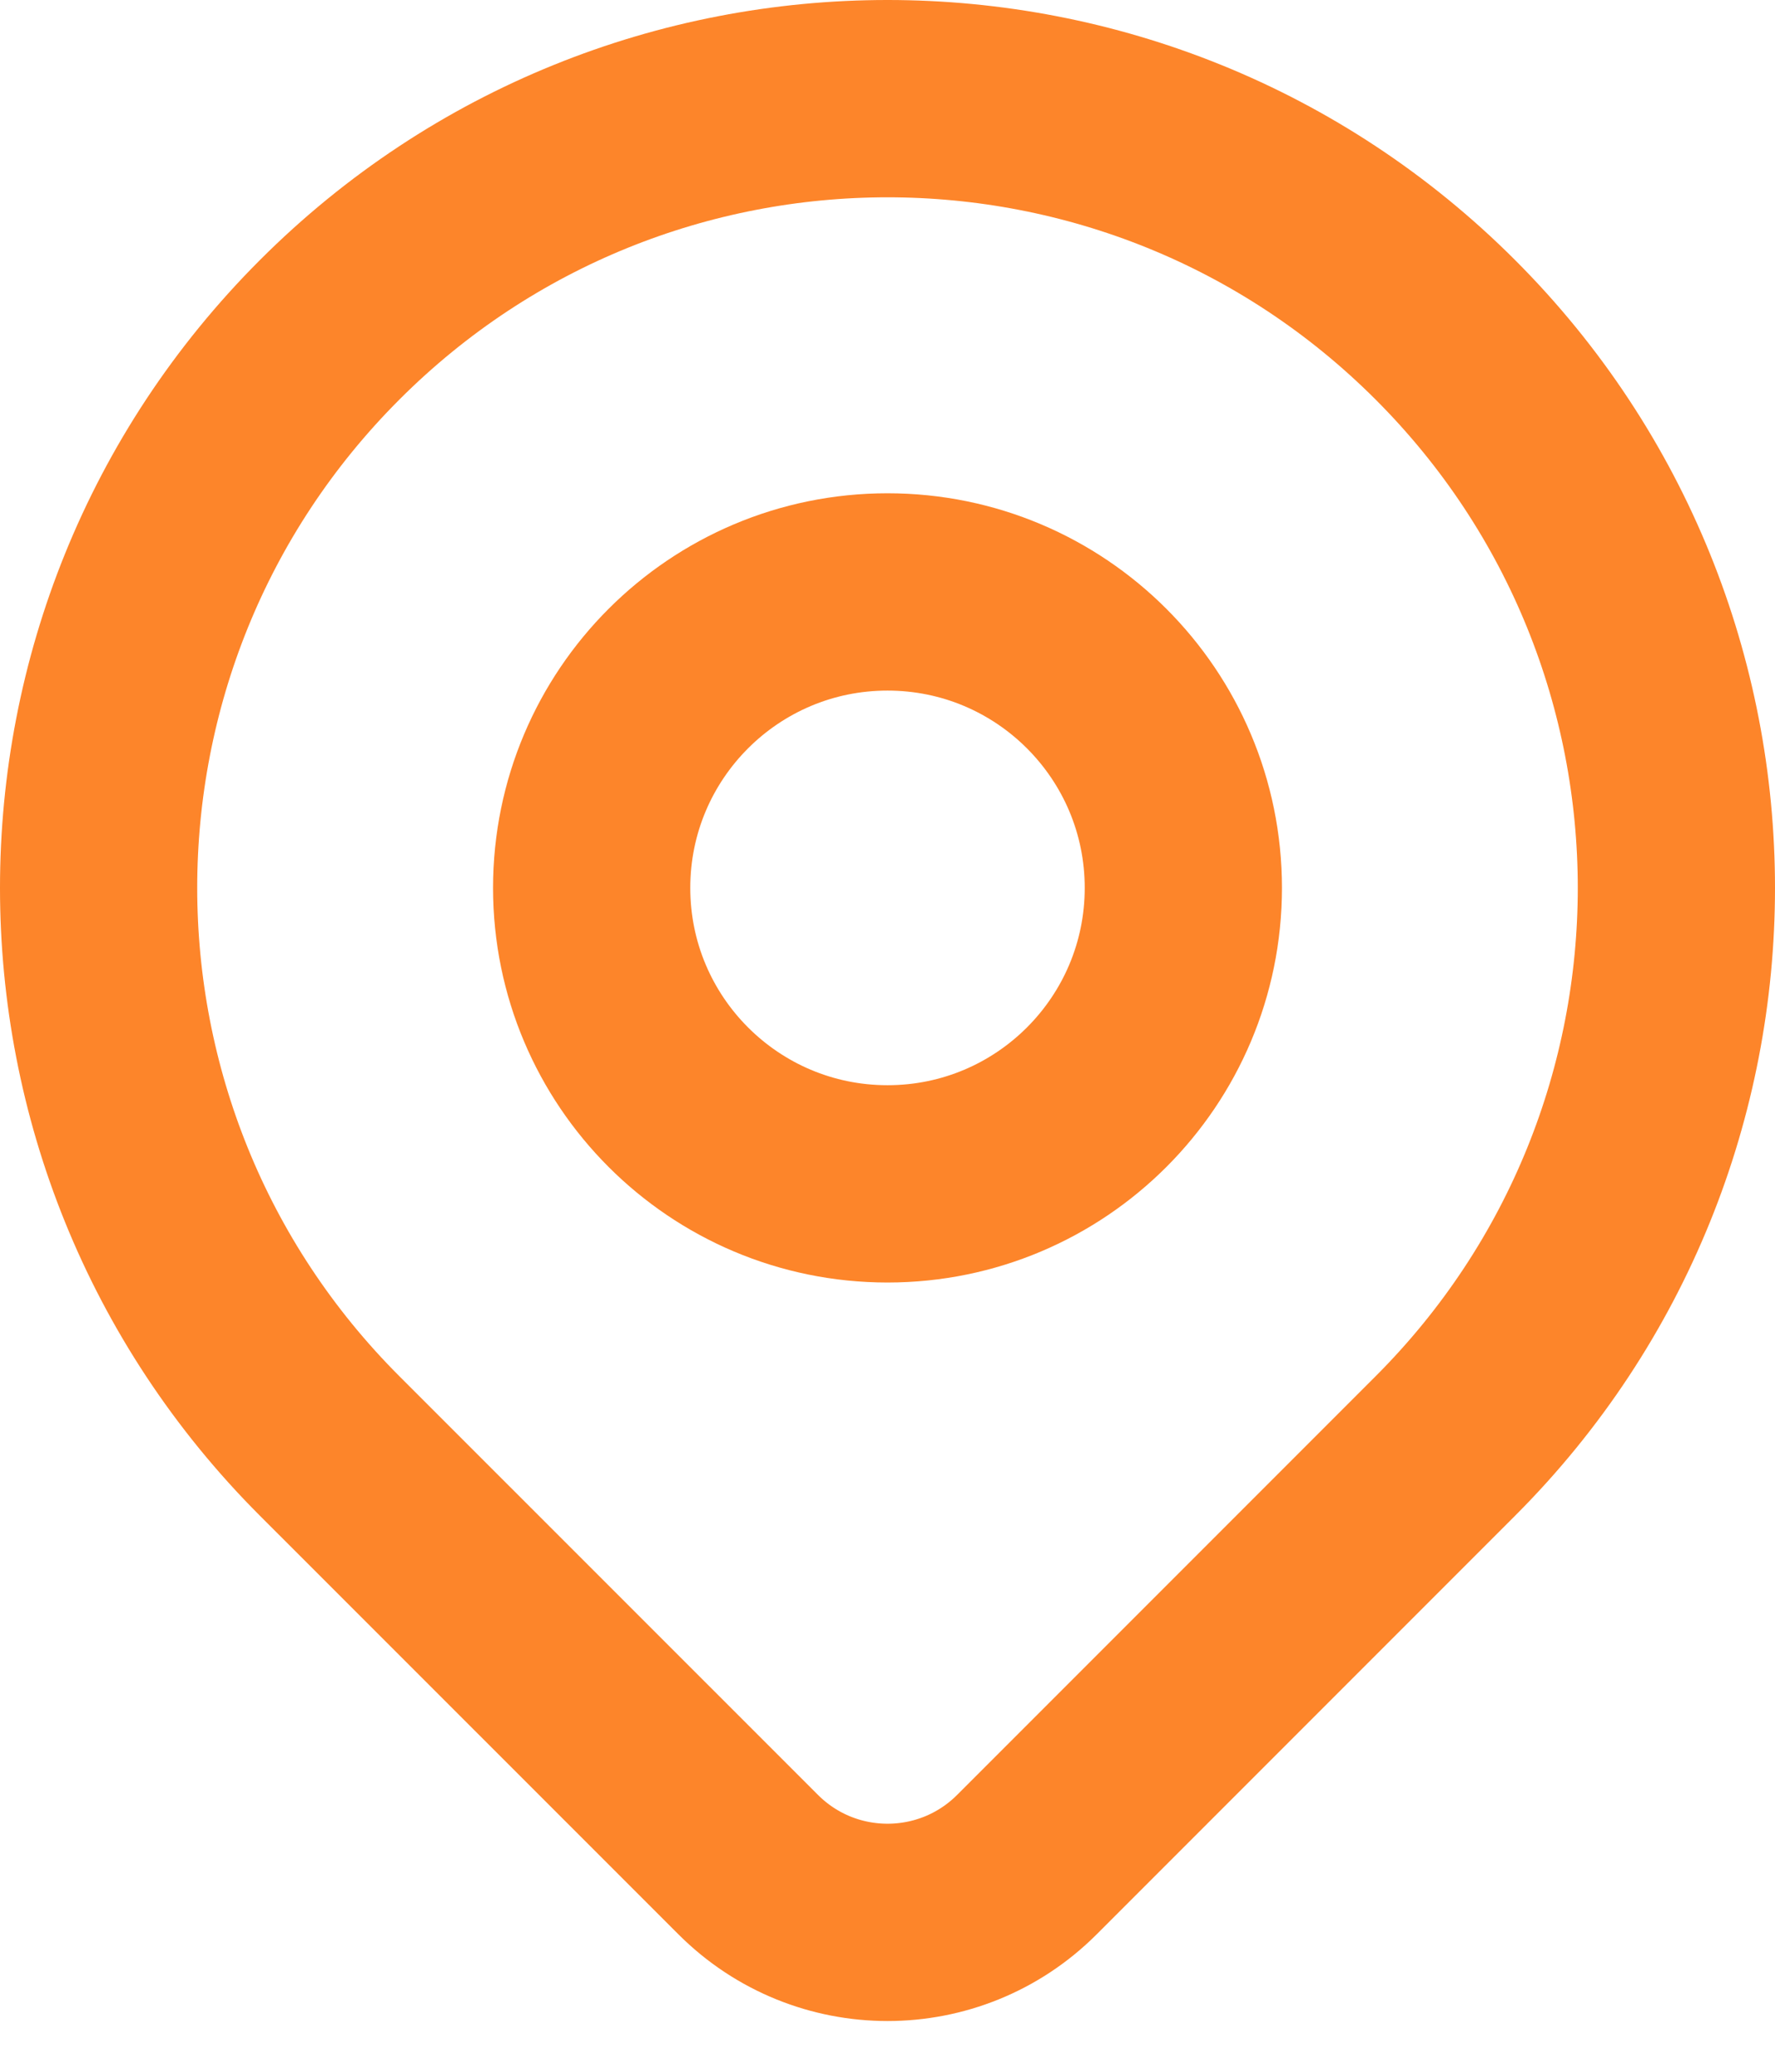
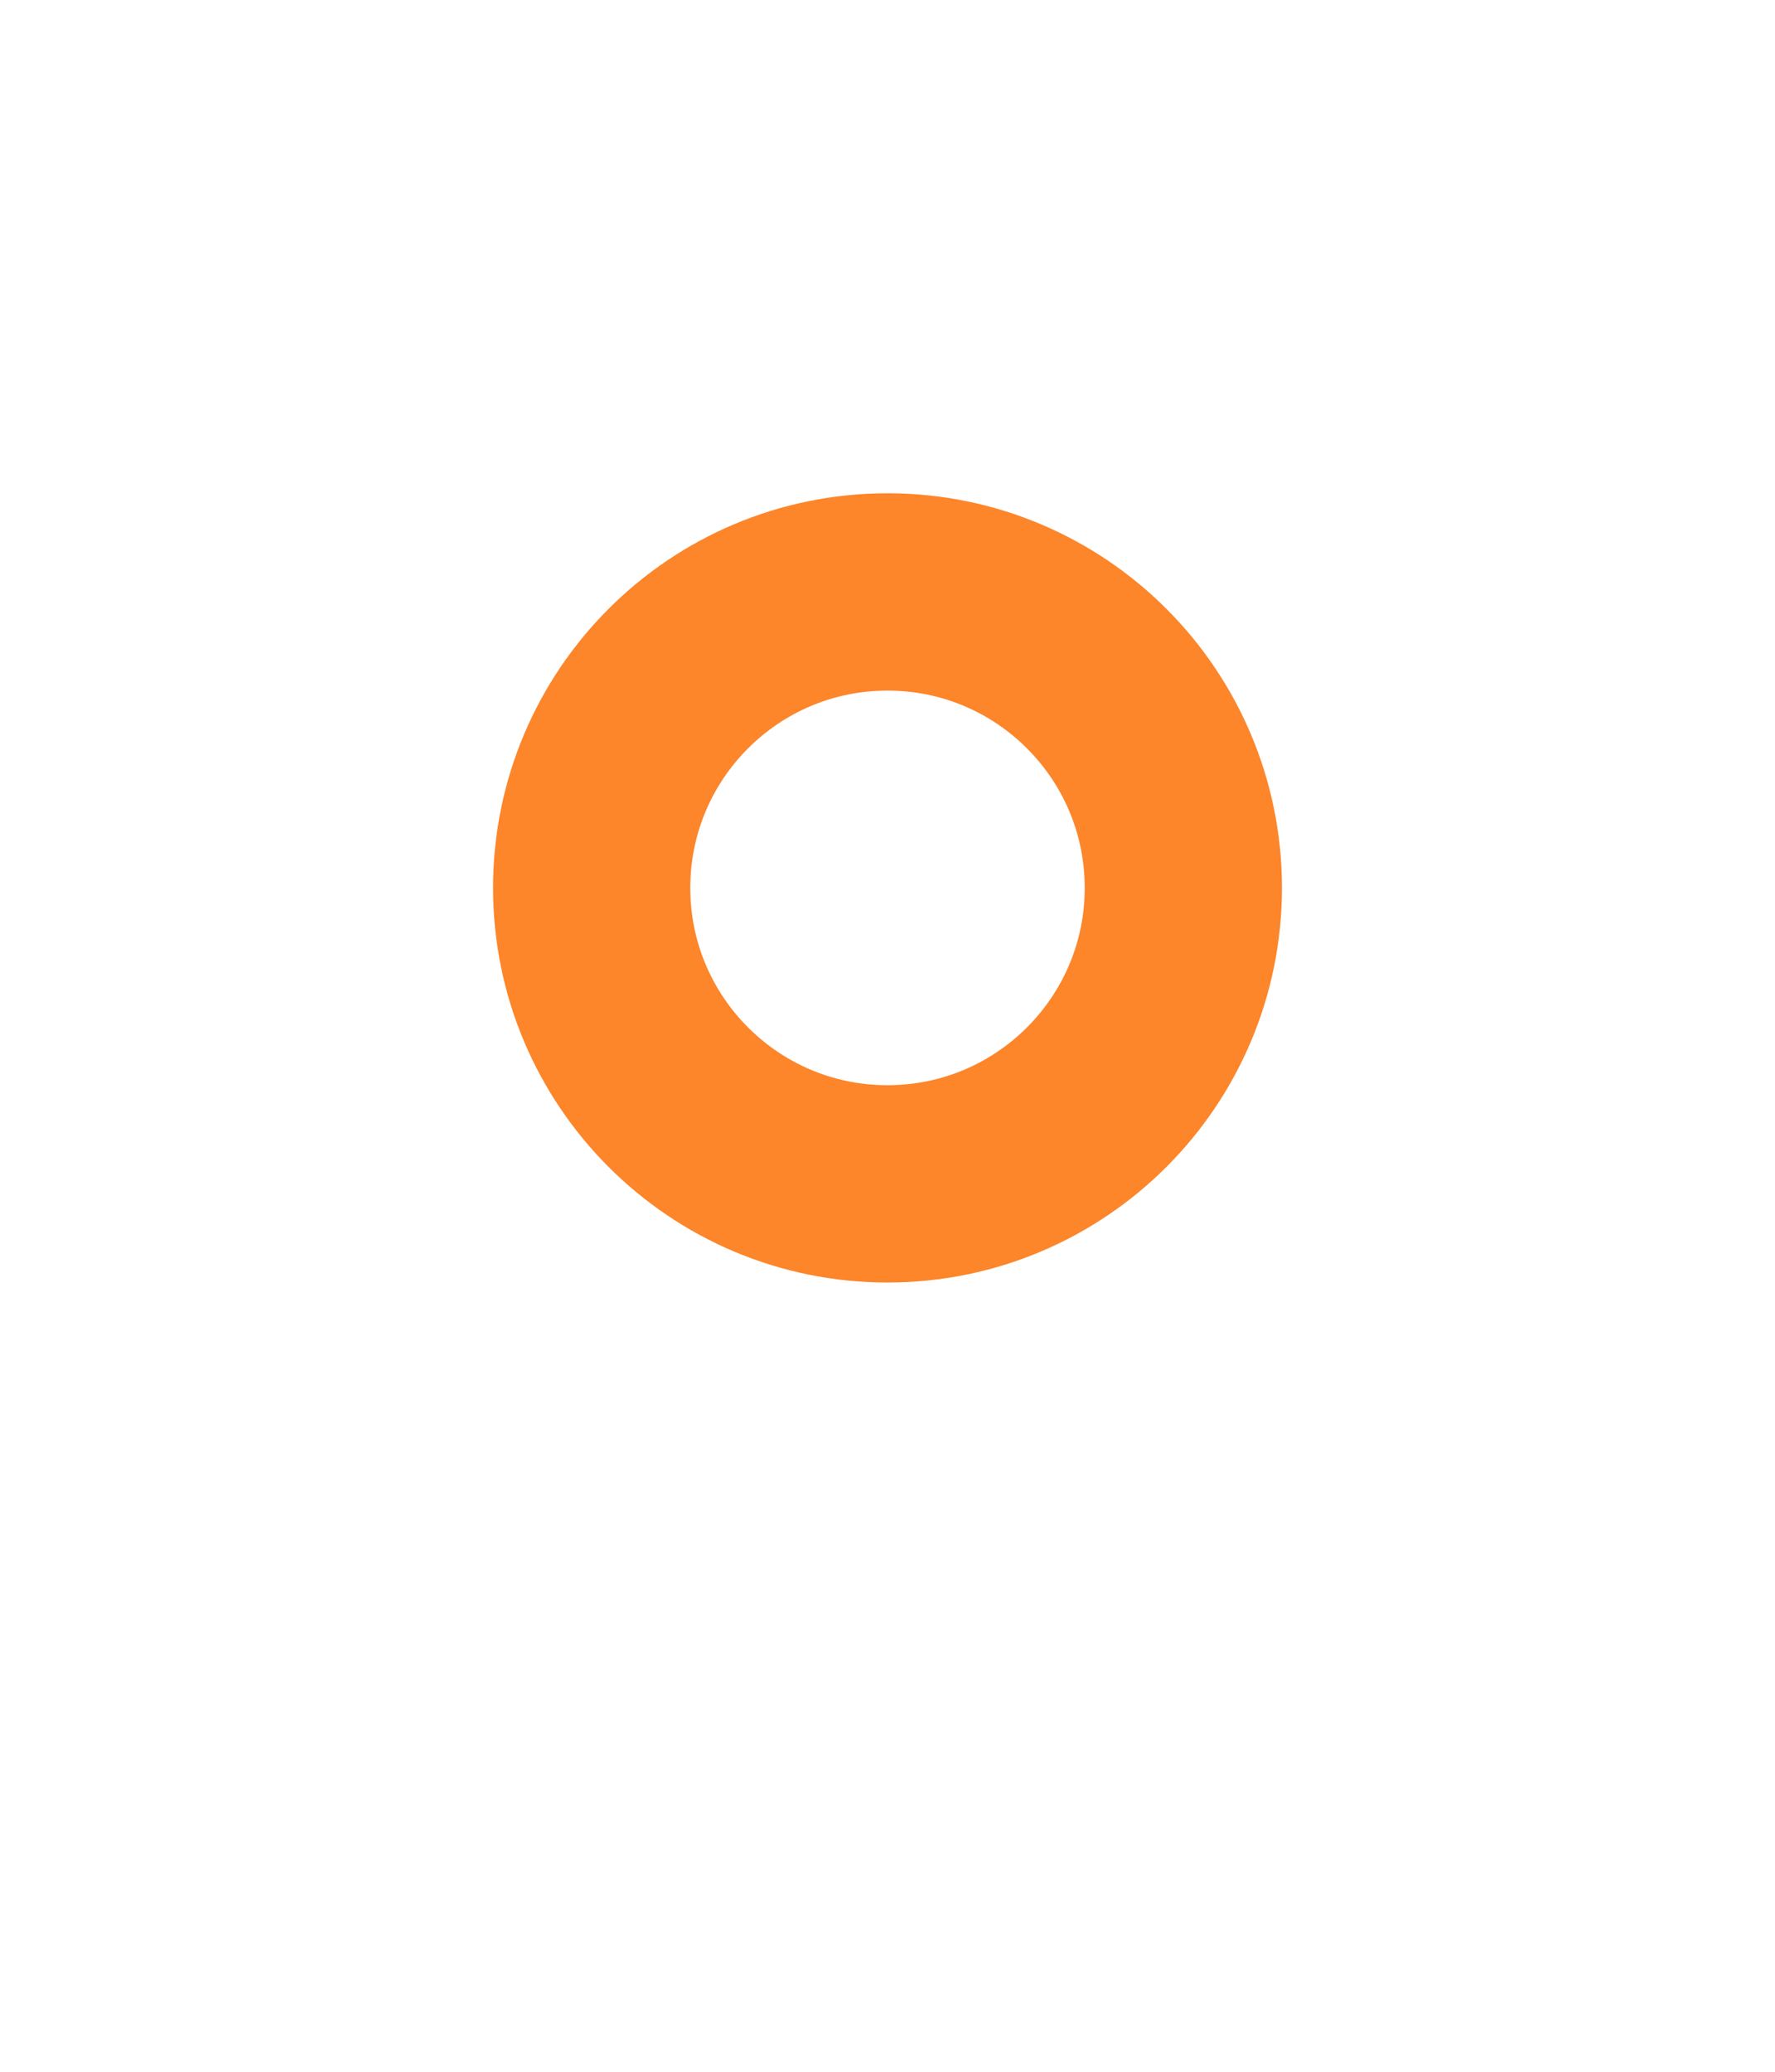
<svg xmlns="http://www.w3.org/2000/svg" width="18" height="21" viewBox="0 0 18 21" fill="none">
-   <path d="M14.657 14.657C13.72 15.594 11.762 17.552 10.414 18.9C9.633 19.681 8.368 19.681 7.587 18.9C6.262 17.576 4.342 15.655 3.343 14.657C0.219 11.533 0.219 6.467 3.343 3.343C6.467 0.219 11.533 0.219 14.657 3.343C17.781 6.467 17.781 11.533 14.657 14.657Z" stroke="#FD852A" stroke-width="2" stroke-linecap="round" stroke-linejoin="round" />
  <path d="M12 9C12 10.657 10.657 12 9 12C7.343 12 6 10.657 6 9C6 7.343 7.343 6 9 6C10.657 6 12 7.343 12 9Z" stroke="#FD852A" stroke-width="2" stroke-linecap="round" stroke-linejoin="round" />
</svg>